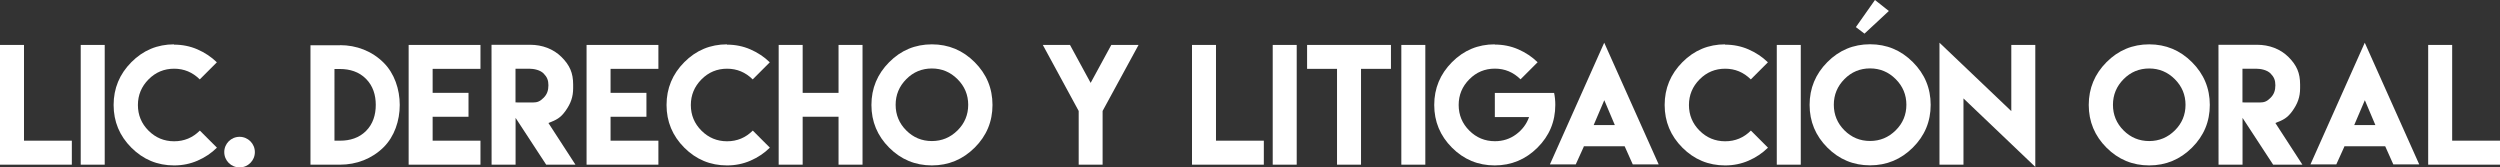
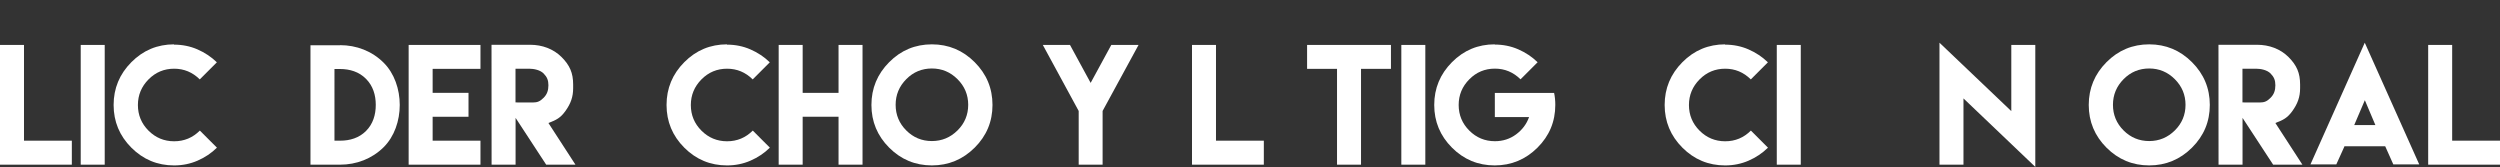
<svg xmlns="http://www.w3.org/2000/svg" version="1.1" x="0px" y="0px" width="1083.156px" height="72.536px" viewBox="0 0 1083.156 72.536" style="enable-background:new 0 0 1083.156 72.536;" xml:space="preserve">
  <rect x="0" y="0" width="1083.156" height="72.536" fill="#333333" stroke="none" />
  <style type="text/css">
	.st0{fill:#FFFFFF;}
</style>
  <defs>
</defs>
  <g>
    <path class="st0" d="M10.395,19.47v41.48h20.725v10.395H0V19.47H10.395z" />
    <path class="st0" d="M34.973,19.47h10.395v51.875H34.973V19.47z" />
    <path class="st0" d="M75.388,19.341c3.604,0,6.983,0.676,10.169,2.06c3.187,1.384,5.985,3.25,8.399,5.599l-7.401,7.402   c-3.122-3.09-6.822-4.635-11.103-4.635c-4.345,0-8.045,1.545-11.103,4.635c-3.057,3.09-4.602,6.79-4.602,11.102   c0,4.346,1.545,8.046,4.602,11.104c3.058,3.057,6.758,4.602,11.103,4.602s8.045-1.545,11.135-4.635l7.401,7.402   c-2.414,2.381-5.213,4.248-8.399,5.631c-3.186,1.385-6.564,2.061-10.169,2.061c-7.209,0-13.388-2.574-18.504-7.691   c-5.117-5.117-7.691-11.296-7.691-18.504c0-7.209,2.574-13.388,7.691-18.537c5.116-5.148,11.295-7.723,18.504-7.723L75.388,19.341z   " />
-     <path class="st0" d="M103.793,59.276c3.668,0,6.629,2.961,6.629,6.63s-2.961,6.63-6.629,6.63c-3.669,0-6.63-2.961-6.63-6.63   S100.124,59.276,103.793,59.276z" />
    <path class="st0" d="M147.325,19.565c7.111,0,13.837,2.543,18.922,7.627c9.269,9.269,9.269,27.322,0,36.558   c-5.085,5.052-11.811,7.595-18.922,7.595h-12.809V19.599h12.809V19.565z M147.39,60.95c4.247,0,8.174-1.19,11.198-4.215   c3.025-3.025,4.216-7.016,4.216-11.297c0-4.247-1.19-8.238-4.248-11.295c-3.024-3.057-7.015-4.248-11.263-4.248h-2.382V60.95h2.446   H147.39z" />
    <path class="st0" d="M208.169,19.47v10.361h-20.725v10.395h15.543v10.362h-15.543V60.95h20.725v10.395h-20.725H177.05V19.47   H208.169z" />
    <path class="st0" d="M212.955,19.405h16.863c4.987,0,9.911,1.737,13.483,5.31c3.572,3.571,5.021,6.919,5.021,11.907v1.608   c0,3.862-1.095,6.694-3.282,9.783c-2.188,3.089-4.023,3.99-7.435,5.278l11.714,18.053h-12.679l-13.259-20.273v20.273h-10.395   L212.955,19.405z M230.783,44.409c2.156,0,3.251-0.547,4.763-2.06c1.513-1.513,2.06-3.25,2.06-5.406c0-2.124-0.547-3.54-2.06-5.085   c-1.512-1.544-4.215-2.092-6.371-2.092h-5.825v14.611L230.783,44.409z" />
-     <path class="st0" d="M285.257,19.47v10.361h-20.725v10.395h15.543v10.362h-15.543V60.95h20.725v10.395h-20.725h-10.395V19.47   H285.257z" />
    <path class="st0" d="M314.951,19.341c3.604,0,6.983,0.676,10.169,2.06c3.187,1.384,5.985,3.25,8.399,5.599l-7.401,7.402   c-3.122-3.09-6.822-4.635-11.103-4.635c-4.345,0-8.045,1.545-11.103,4.635c-3.057,3.09-4.602,6.79-4.602,11.102   c0,4.346,1.545,8.046,4.602,11.104c3.058,3.057,6.758,4.602,11.103,4.602s8.045-1.545,11.135-4.635l7.401,7.402   c-2.414,2.381-5.213,4.248-8.399,5.631c-3.186,1.385-6.564,2.061-10.169,2.061c-7.209,0-13.388-2.574-18.504-7.691   c-5.117-5.117-7.691-11.296-7.691-18.504c0-7.209,2.574-13.388,7.691-18.537c5.116-5.148,11.295-7.723,18.504-7.723L314.951,19.341   z" />
    <path class="st0" d="M347.765,19.47v20.756h15.543V19.47h10.395v51.875h-10.395V50.588h-15.543v20.757H337.37V19.47H347.765z" />
    <path class="st0" d="M422.286,26.935c5.148,5.149,7.724,11.328,7.724,18.537c0,7.208-2.575,13.387-7.724,18.504   c-5.149,5.117-11.328,7.691-18.536,7.691c-7.209,0-13.388-2.574-18.504-7.691c-5.117-5.117-7.691-11.296-7.691-18.504   c0-7.209,2.574-13.388,7.691-18.537c5.116-5.148,11.295-7.723,18.504-7.723C410.958,19.212,417.137,21.786,422.286,26.935z    M392.647,34.305c-3.057,3.089-4.602,6.79-4.602,11.103c0,4.344,1.545,8.045,4.602,11.102c3.058,3.058,6.758,4.603,11.103,4.603   c4.312,0,8.013-1.545,11.103-4.603c3.089-3.057,4.634-6.758,4.634-11.102c0-4.312-1.545-8.014-4.634-11.103   c-3.09-3.089-6.79-4.634-11.103-4.634C399.405,29.671,395.705,31.216,392.647,34.305z" />
    <path class="st0" d="M463.589,19.47l8.946,16.443l8.946-16.443h11.811l-15.576,28.608v23.267h-10.362V48.078L451.811,19.47H463.589   z" />
    <path class="st0" d="M526.842,19.47v41.48h20.725v10.395h-31.119V19.47H526.842z" />
-     <path class="st0" d="M551.419,19.47h10.395v51.875h-10.395V19.47z" />
    <path class="st0" d="M589.679,19.47h12.969v10.361h-12.969v41.514h-10.395V29.831h-12.969V19.47h12.969H589.679z" />
    <path class="st0" d="M607.144,19.47h10.395v51.875h-10.395V19.47z" />
    <path class="st0" d="M647.624,19.309c3.604,0,6.983,0.676,10.169,2.06s5.985,3.25,8.399,5.6l-7.401,7.401   c-3.122-3.089-6.822-4.634-11.103-4.634c-4.345,0-8.045,1.545-11.103,4.634s-4.602,6.79-4.602,11.103   c0,4.344,1.544,8.045,4.602,11.102c3.058,3.058,6.758,4.603,11.103,4.603c3.411,0,6.468-0.966,9.14-2.929   c2.671-1.963,4.569-4.473,5.663-7.53h-14.835V40.259h14.835h6.082h4.763c0.354,1.641,0.516,3.379,0.516,5.213   c0,7.208-2.575,13.387-7.724,18.504c-5.149,5.117-11.328,7.691-18.536,7.691c-7.209,0-13.388-2.574-18.504-7.691   c-5.117-5.117-7.691-11.296-7.691-18.504c0-7.209,2.574-13.388,7.691-18.537c5.116-5.148,11.295-7.723,18.504-7.723L647.624,19.309   z" />
-     <path class="st0" d="M686.101,63.75l-3.379,7.466h-1.803h-0.418h-6.758h-2.221l23.524-52.712l23.589,52.712h-2.221h-6.758h-0.451   h-1.802l-3.347-7.498l-0.161-0.354h-17.667L686.101,63.75z M699.648,54.192l-4.569-10.781l-4.602,10.781H699.648z" />
    <path class="st0" d="M747.394,19.341c3.604,0,6.983,0.676,10.169,2.06c3.187,1.384,5.985,3.25,8.399,5.599l-7.401,7.402   c-3.122-3.09-6.822-4.635-11.103-4.635c-4.345,0-8.045,1.545-11.103,4.635c-3.057,3.09-4.602,6.79-4.602,11.102   c0,4.346,1.545,8.046,4.602,11.104c3.058,3.057,6.758,4.602,11.103,4.602s8.045-1.545,11.135-4.635l7.401,7.402   c-2.414,2.381-5.213,4.248-8.399,5.631c-3.186,1.385-6.564,2.061-10.169,2.061c-7.209,0-13.388-2.574-18.504-7.691   c-5.117-5.117-7.691-11.296-7.691-18.504c0-7.209,2.574-13.388,7.691-18.537c5.116-5.148,11.295-7.723,18.504-7.723L747.394,19.341   z" />
    <path class="st0" d="M769.812,19.47h10.395v51.875h-10.395V19.47z" />
-     <path class="st0" d="M828.764,26.903c5.149,5.148,7.724,11.327,7.724,18.535c0,7.209-2.574,13.388-7.724,18.505   c-5.148,5.116-11.327,7.69-18.536,7.69c-7.208,0-13.387-2.574-18.504-7.69c-5.117-5.117-7.691-11.296-7.691-18.505   c0-7.208,2.574-13.387,7.691-18.535c5.117-5.149,11.296-7.724,18.504-7.724C817.437,19.18,823.615,21.754,828.764,26.903z    M799.125,34.272c-3.057,3.09-4.602,6.79-4.602,11.103c0,4.345,1.545,8.045,4.602,11.103c3.058,3.057,6.758,4.602,11.103,4.602   c4.312,0,8.013-1.545,11.103-4.602c3.089-3.058,4.634-6.758,4.634-11.103c0-4.312-1.545-8.013-4.634-11.103   c-3.09-3.09-6.79-4.634-11.103-4.634C805.883,29.639,802.183,31.183,799.125,34.272z M818.369,4.763l-10.555,9.814l-3.733-2.831   L812.352,0L818.369,4.763z" />
    <path class="st0" d="M871.423,48.143V19.47h10.395v52.84l-31.119-29.67v28.705h-10.395V18.504L871.423,48.143z" />
    <path class="st0" d="M949.704,26.935c5.148,5.149,7.724,11.328,7.724,18.537c0,7.208-2.575,13.387-7.724,18.504   c-5.149,5.117-11.328,7.691-18.536,7.691c-7.209,0-13.388-2.574-18.504-7.691c-5.117-5.117-7.691-11.296-7.691-18.504   c0-7.209,2.574-13.388,7.691-18.537c5.116-5.148,11.295-7.723,18.504-7.723C938.376,19.212,944.555,21.786,949.704,26.935z    M920.065,34.305c-3.057,3.089-4.602,6.79-4.602,11.103c0,4.344,1.545,8.045,4.602,11.102c3.058,3.058,6.758,4.603,11.103,4.603   c4.312,0,8.013-1.545,11.103-4.603c3.089-3.057,4.634-6.758,4.634-11.102c0-4.312-1.545-8.014-4.634-11.103   c-3.09-3.089-6.79-4.634-11.103-4.634C926.823,29.671,923.123,31.216,920.065,34.305z" />
    <path class="st0" d="M961.179,19.405h16.863c4.987,0,9.911,1.737,13.483,5.31c3.572,3.571,5.021,6.919,5.021,11.907v1.608   c0,3.862-1.095,6.694-3.282,9.783c-2.188,3.089-4.023,3.99-7.435,5.278l11.714,18.053h-12.679l-13.259-20.273v20.273h-10.395   L961.179,19.405z M979.007,44.409c2.156,0,3.251-0.547,4.763-2.06c1.513-1.513,2.06-3.25,2.06-5.406c0-2.124-0.547-3.54-2.06-5.085   c-1.512-1.544-4.215-2.092-6.371-2.092h-5.825v14.611L979.007,44.409z" />
    <path class="st0" d="M1015.62,63.75l-3.379,7.466h-1.803h-0.418h-6.758h-2.221l23.524-52.712l23.589,52.712h-2.221h-6.758h-0.451   h-1.802l-3.347-7.498l-0.161-0.354h-17.667L1015.62,63.75z M1029.168,54.192l-4.569-10.781l-4.602,10.781H1029.168z" />
    <path class="st0" d="M1062.432,19.47v41.48h20.725v10.395h-31.119V19.47H1062.432z" />
  </g>
</svg>